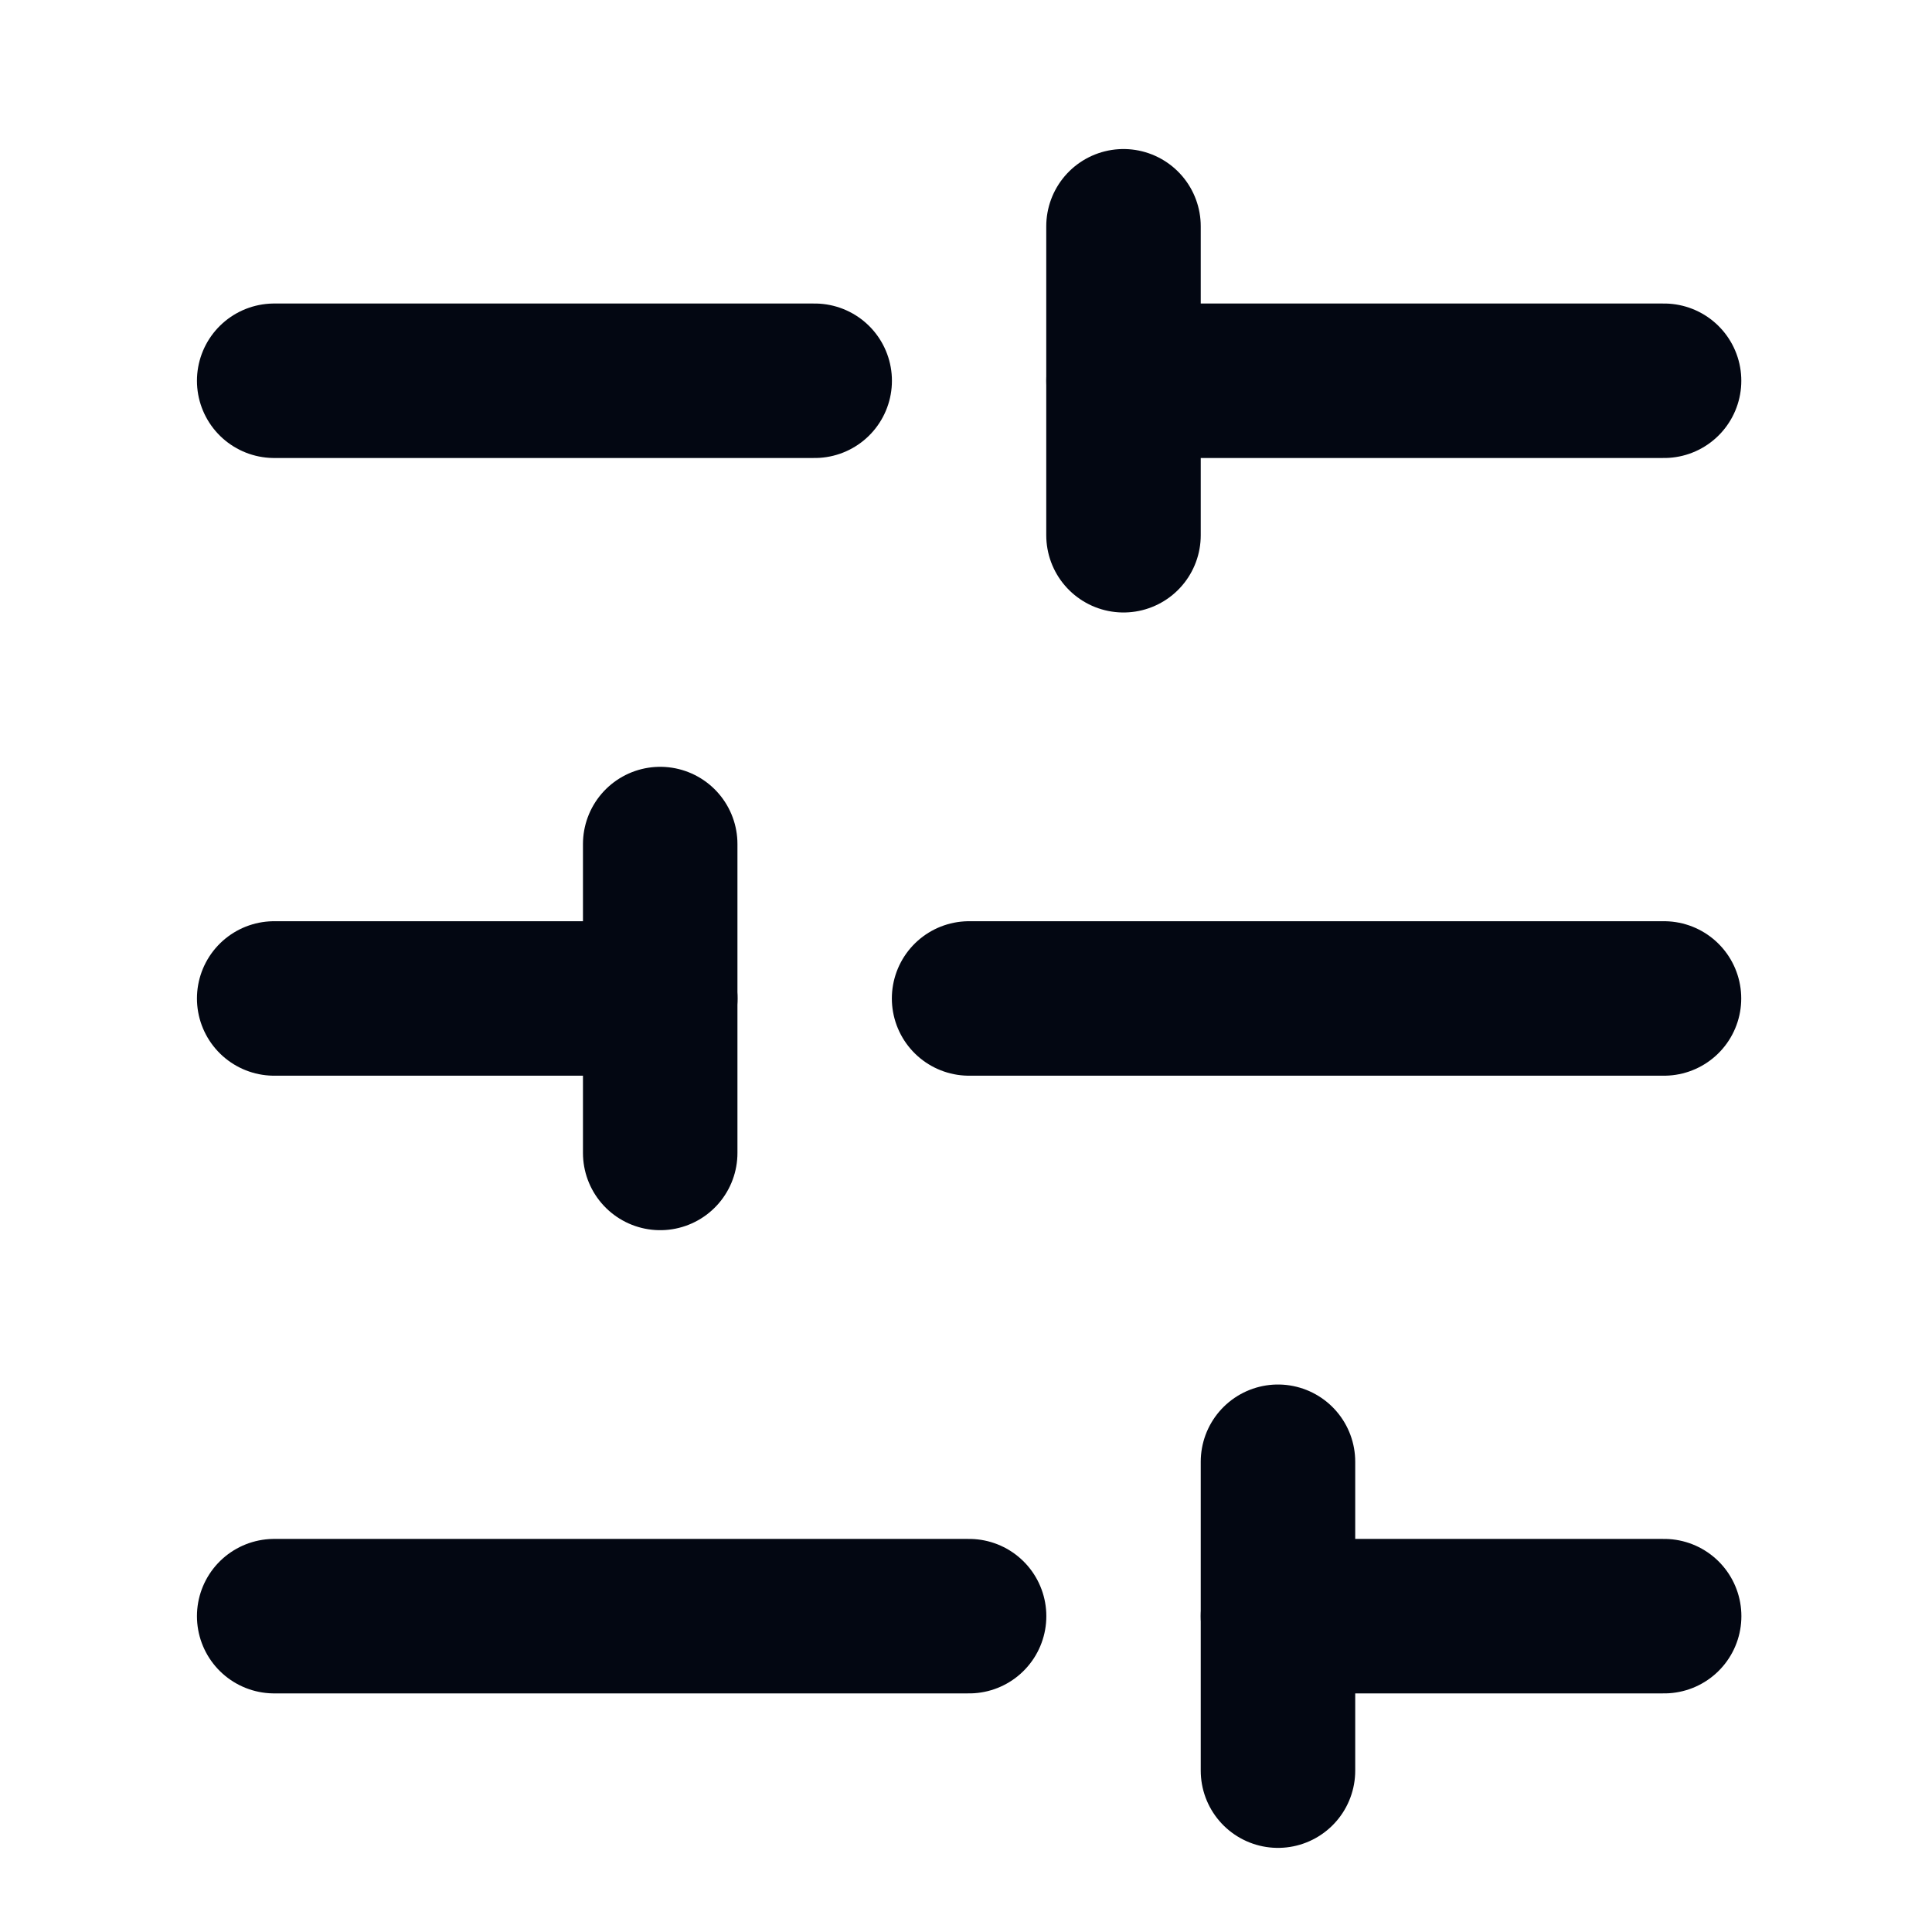
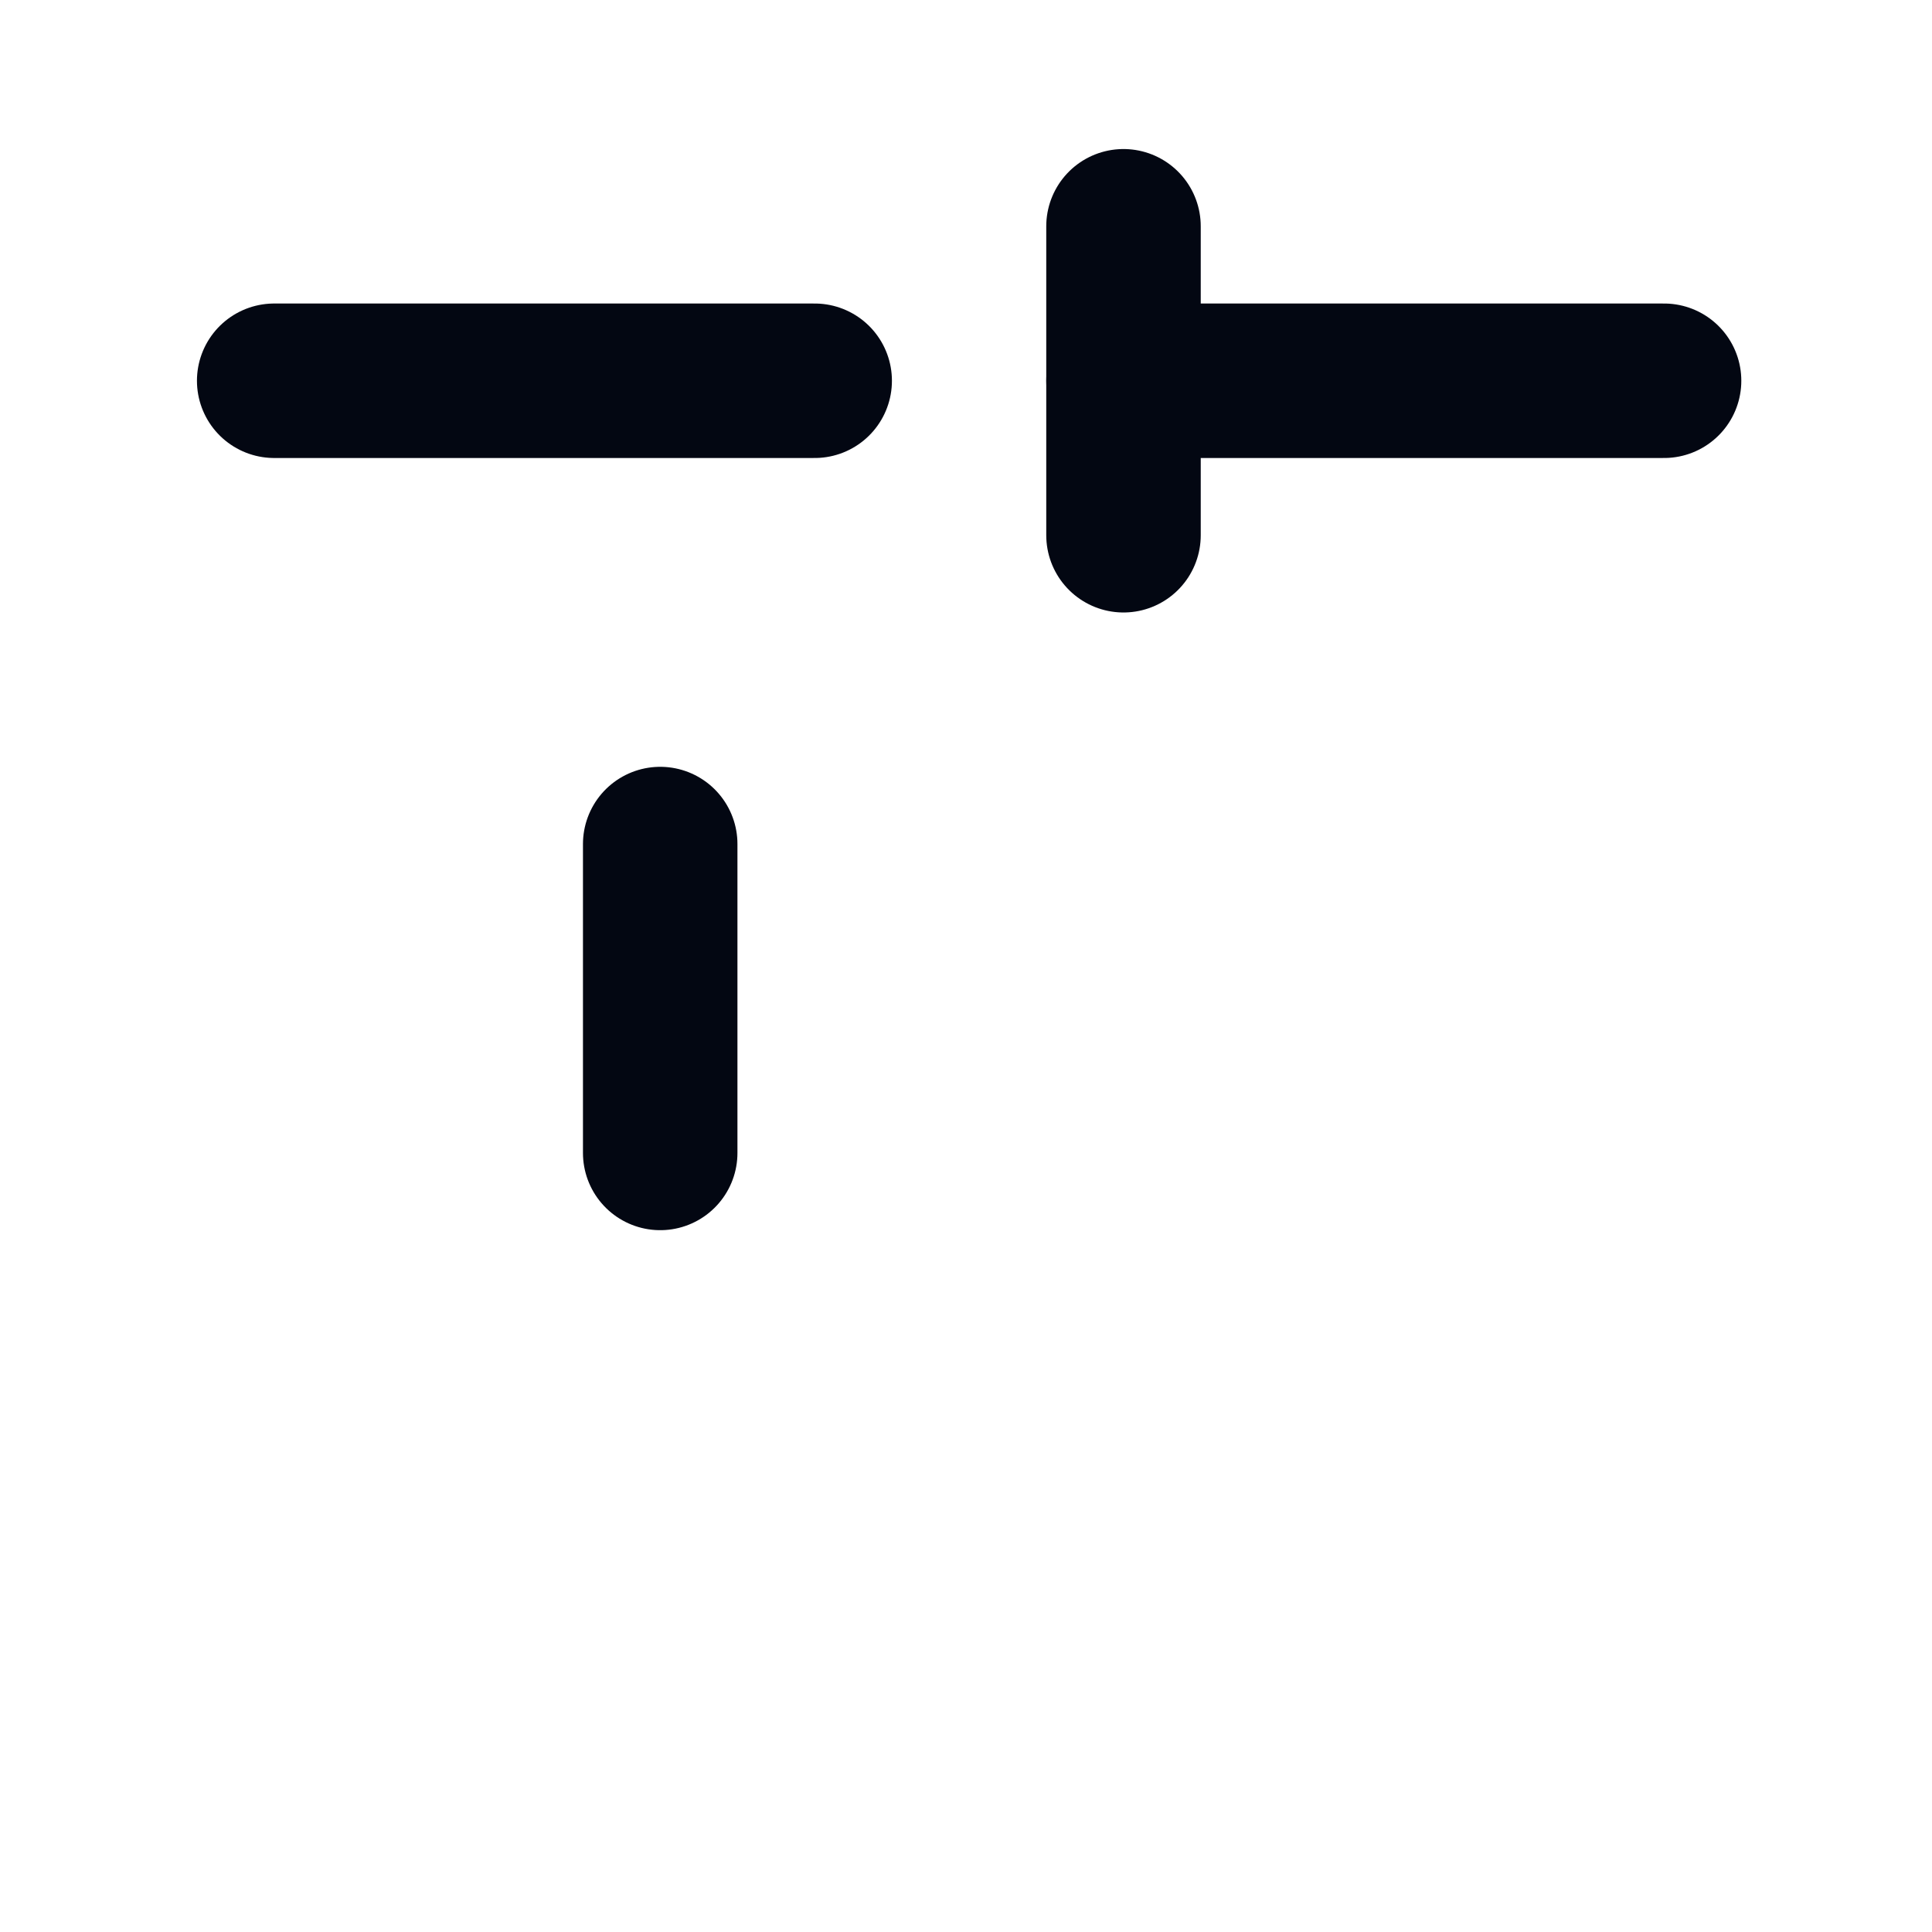
<svg xmlns="http://www.w3.org/2000/svg" width="25" height="25" viewBox="0 0 25 25" fill="none">
  <path d="M21.533 4.927H14.538" stroke="#030712" stroke-width="1.999" stroke-linecap="round" stroke-linejoin="round" />
  <path d="M10.542 4.927H3.548" stroke="#030712" stroke-width="1.999" stroke-linecap="round" stroke-linejoin="round" />
-   <path d="M21.532 12.92H12.54" stroke="#030712" stroke-width="1.999" stroke-linecap="round" stroke-linejoin="round" />
-   <path d="M8.544 12.92H3.548" stroke="#030712" stroke-width="1.999" stroke-linecap="round" stroke-linejoin="round" />
-   <path d="M21.534 20.913H16.537" stroke="#030712" stroke-width="1.999" stroke-linecap="round" stroke-linejoin="round" />
-   <path d="M12.54 20.913H3.548" stroke="#030712" stroke-width="1.999" stroke-linecap="round" stroke-linejoin="round" />
  <path d="M14.538 2.928V6.926" stroke="#030712" stroke-width="1.999" stroke-linecap="round" stroke-linejoin="round" />
  <path d="M8.543 10.922V14.919" stroke="#030712" stroke-width="1.999" stroke-linecap="round" stroke-linejoin="round" />
-   <path d="M16.537 18.915V22.912" stroke="#030712" stroke-width="1.999" stroke-linecap="round" stroke-linejoin="round" />
</svg>